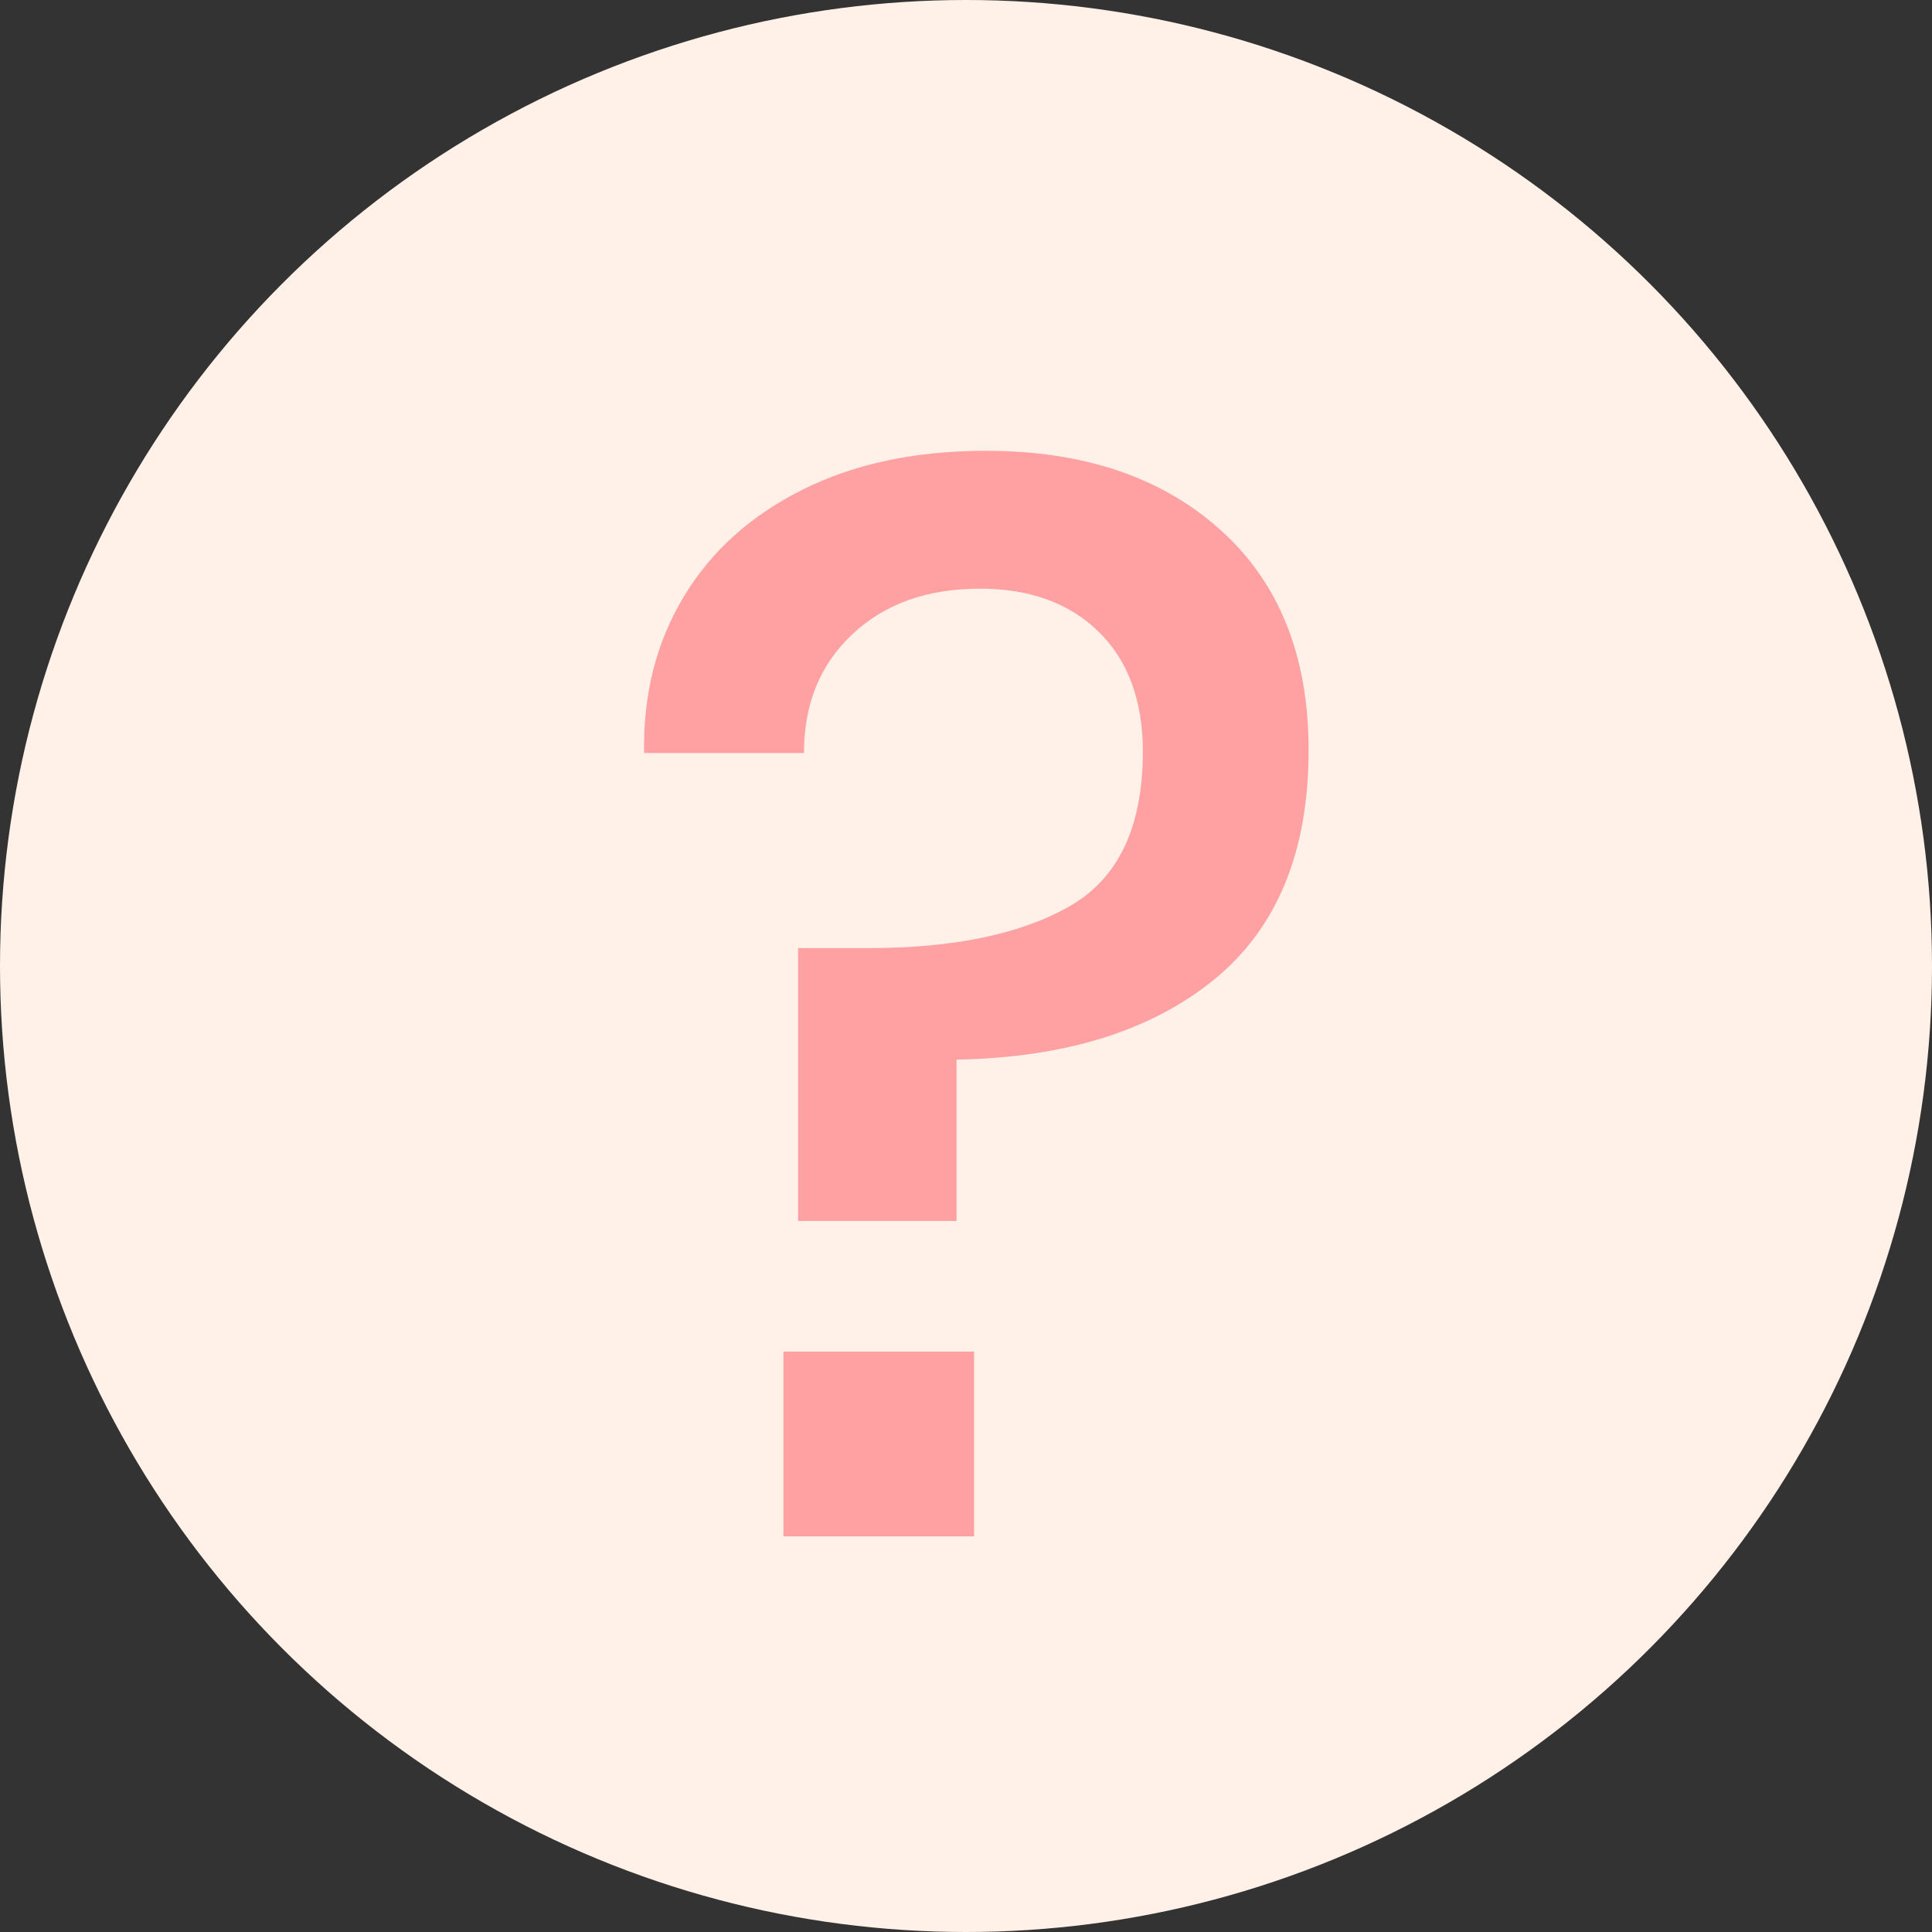
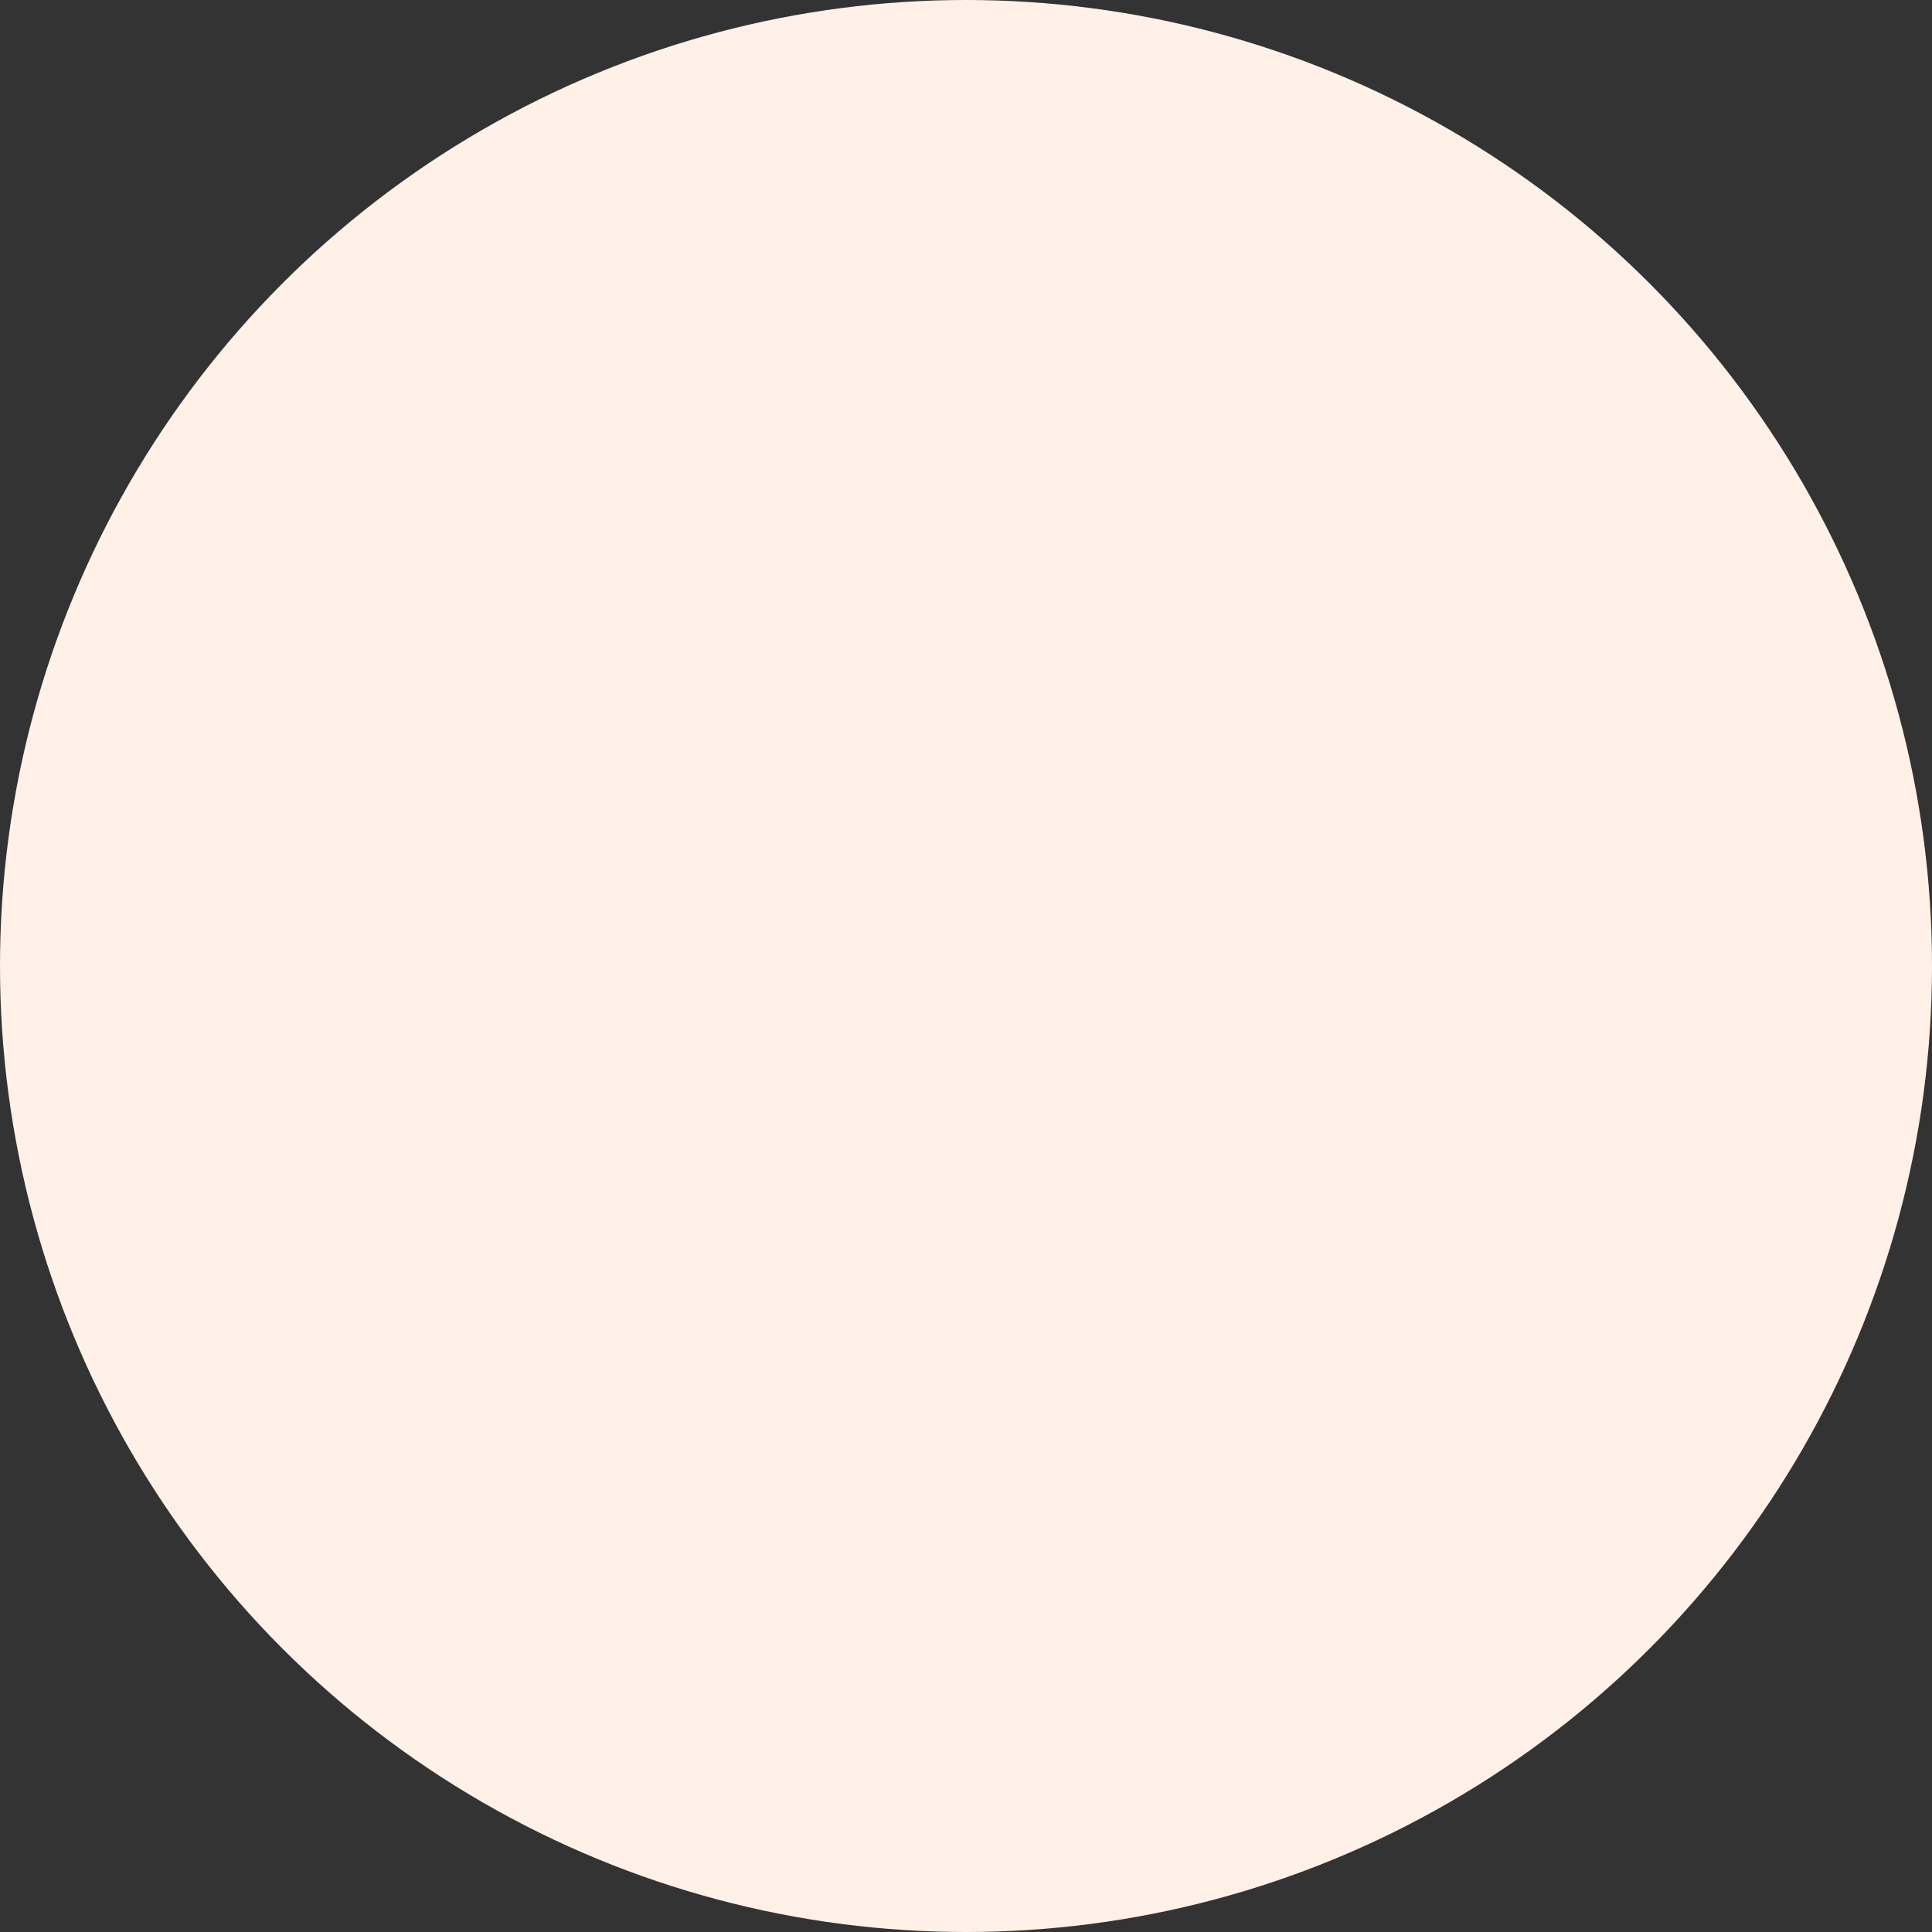
<svg xmlns="http://www.w3.org/2000/svg" width="30px" height="30px" viewBox="0 0 30 30" version="1.1">
  <rect x="0" y="0" width="30" height="30" fill="#333333" stroke="none" />
  <title>icn/footer/question</title>
  <desc>Created with Sketch.</desc>
  <g id="icn/footer/question" stroke="none" stroke-width="1" fill="none" fill-rule="evenodd">
    <circle id="Oval-Copy-8" fill="#FFF1E7" cx="15" cy="15" r="15" />
-     <path d="M15.309,7 C16.827,7 18.042,7.41 18.953,8.23 C19.865,9.05 20.32,10.189 20.32,11.647 C20.32,13.227 19.83,14.415 18.851,15.212 C17.871,16.009 16.539,16.423 14.853,16.454 L14.853,18.959 L12.393,18.959 L12.393,14.722 L13.486,14.722 C14.807,14.722 15.848,14.506 16.607,14.073 C17.366,13.64 17.746,12.839 17.746,11.67 C17.746,10.88 17.518,10.261 17.063,9.813 C16.607,9.365 15.992,9.141 15.217,9.141 C14.397,9.141 13.737,9.377 13.236,9.848 C12.734,10.318 12.484,10.933 12.484,11.693 L10.001,11.693 C9.986,10.781 10.191,9.973 10.616,9.267 C11.041,8.56 11.656,8.006 12.461,7.604 C13.266,7.201 14.215,7 15.309,7 Z M15.126,20.987 L15.126,23.857 L12.165,23.857 L12.165,20.987 L15.126,20.987 Z" id="?" fill="#FFA1A2" fill-rule="nonzero" />
  </g>
</svg>